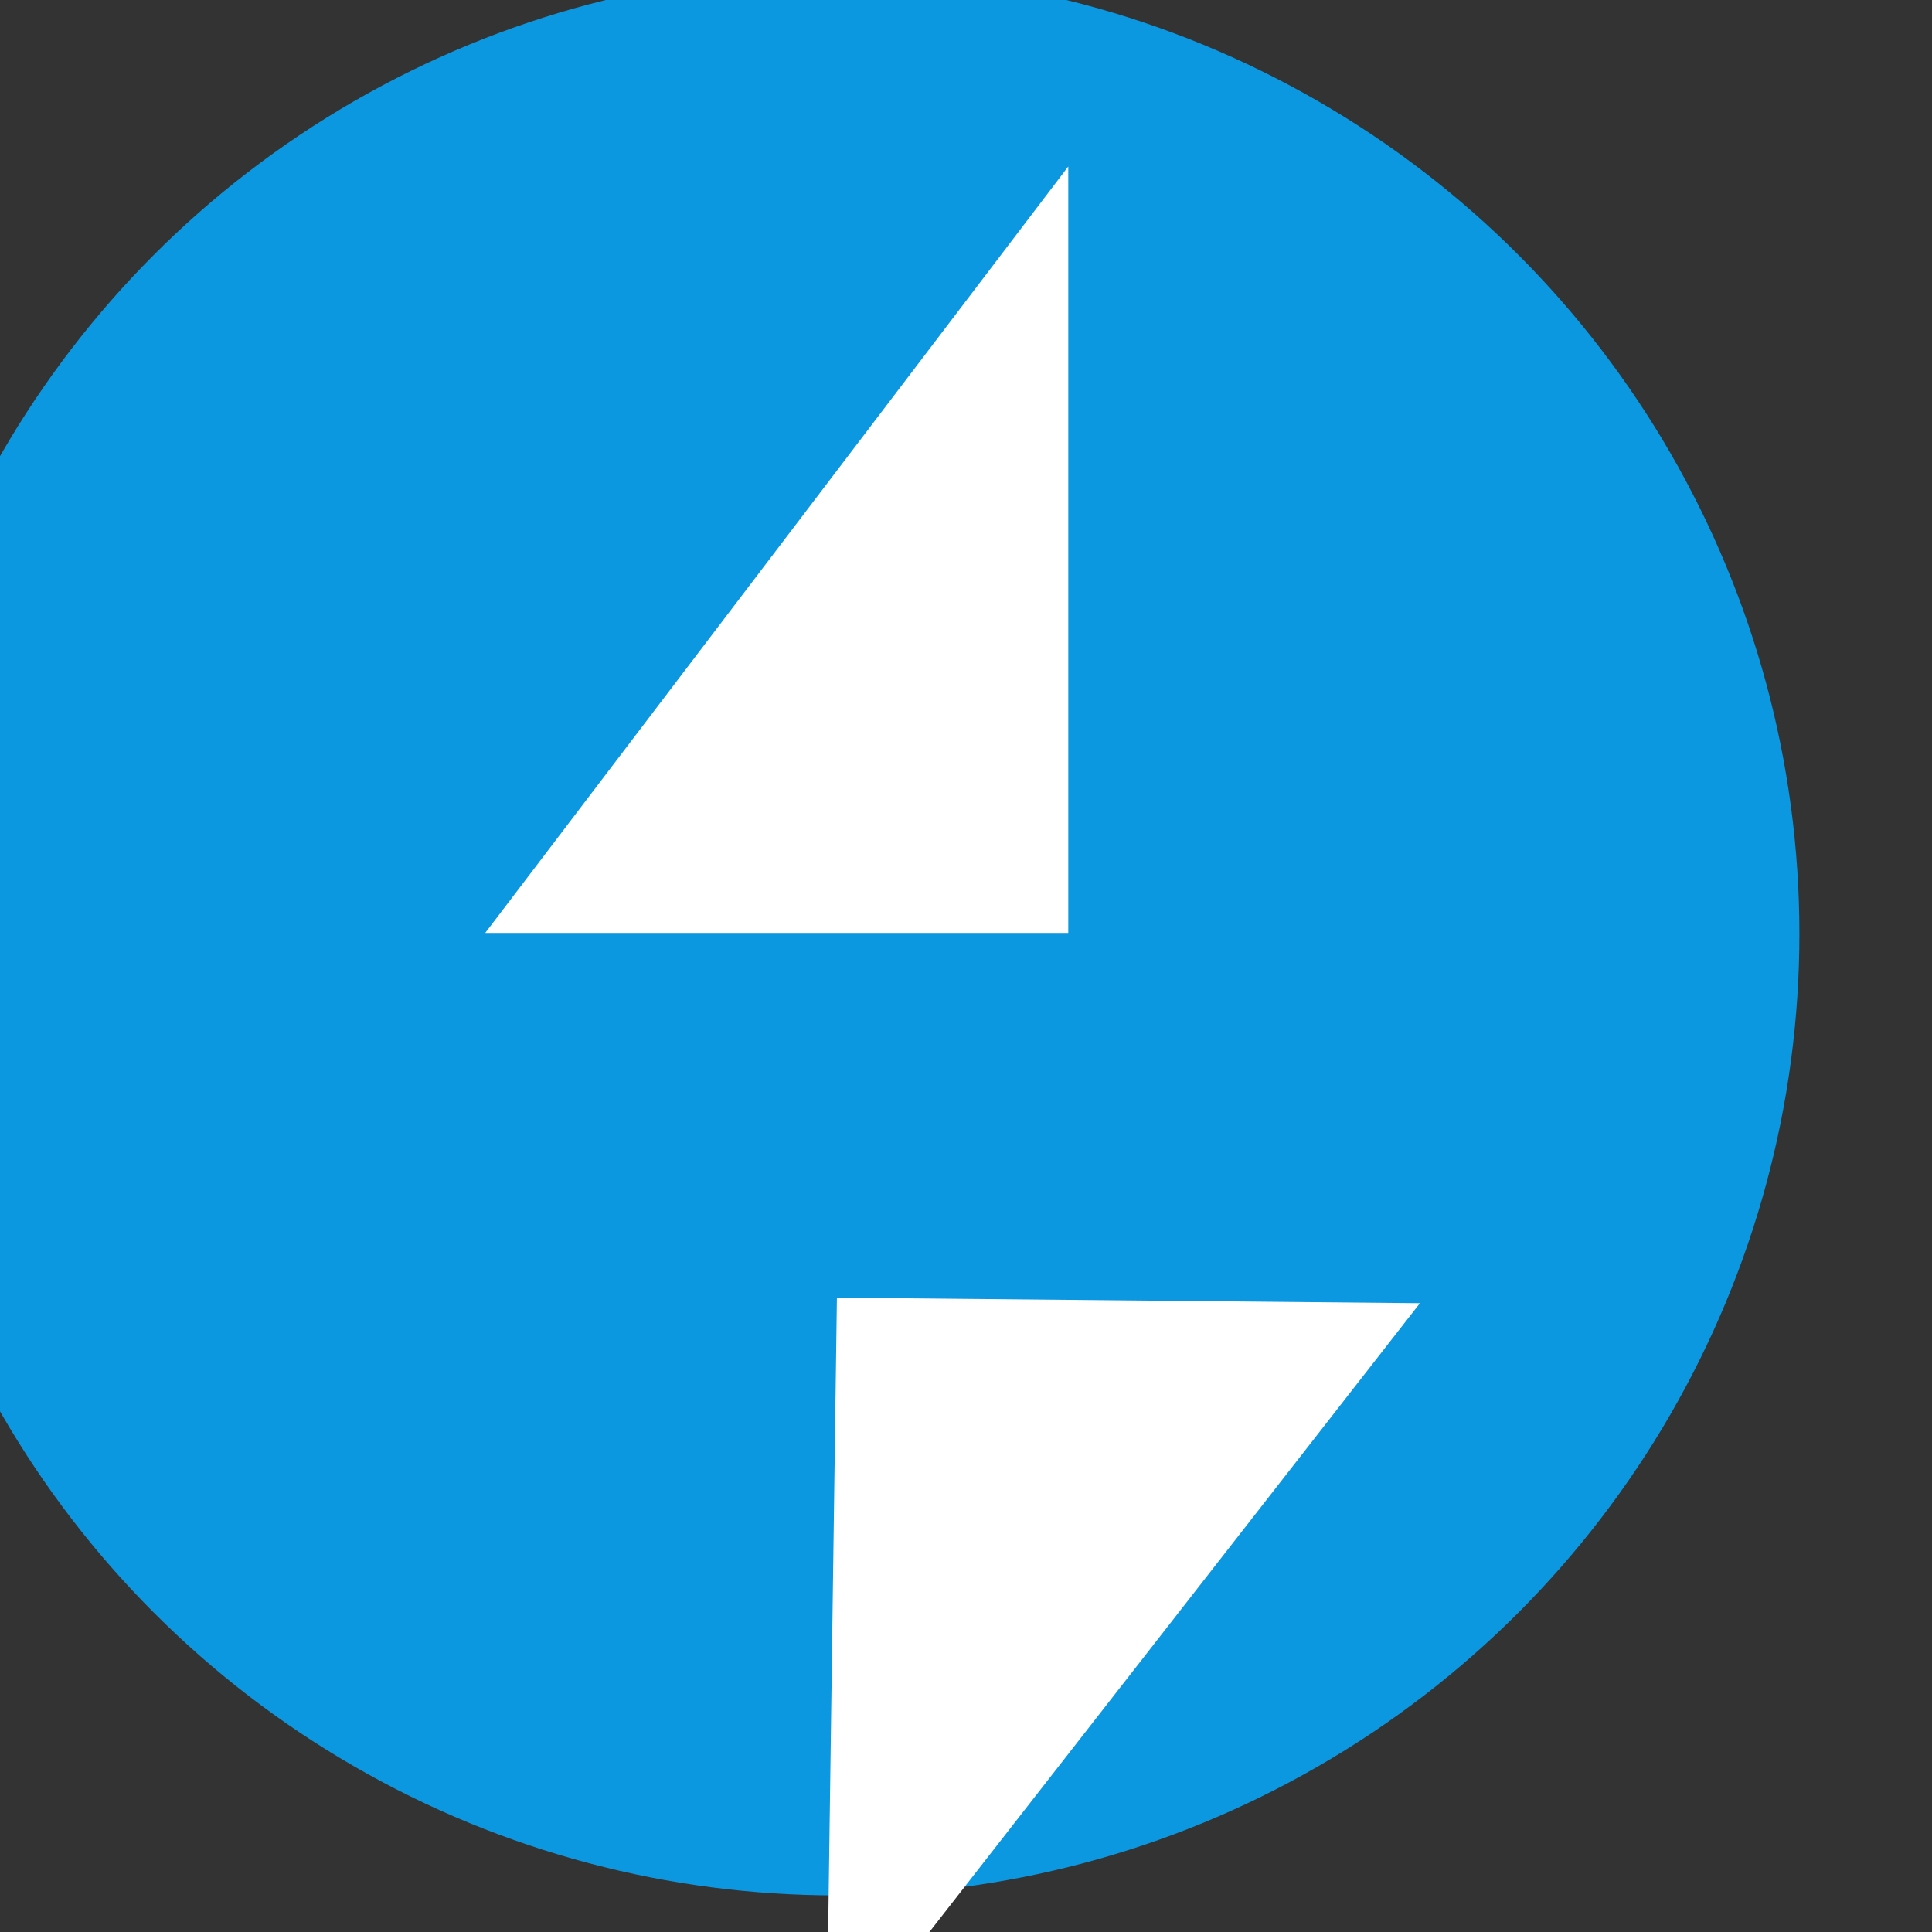
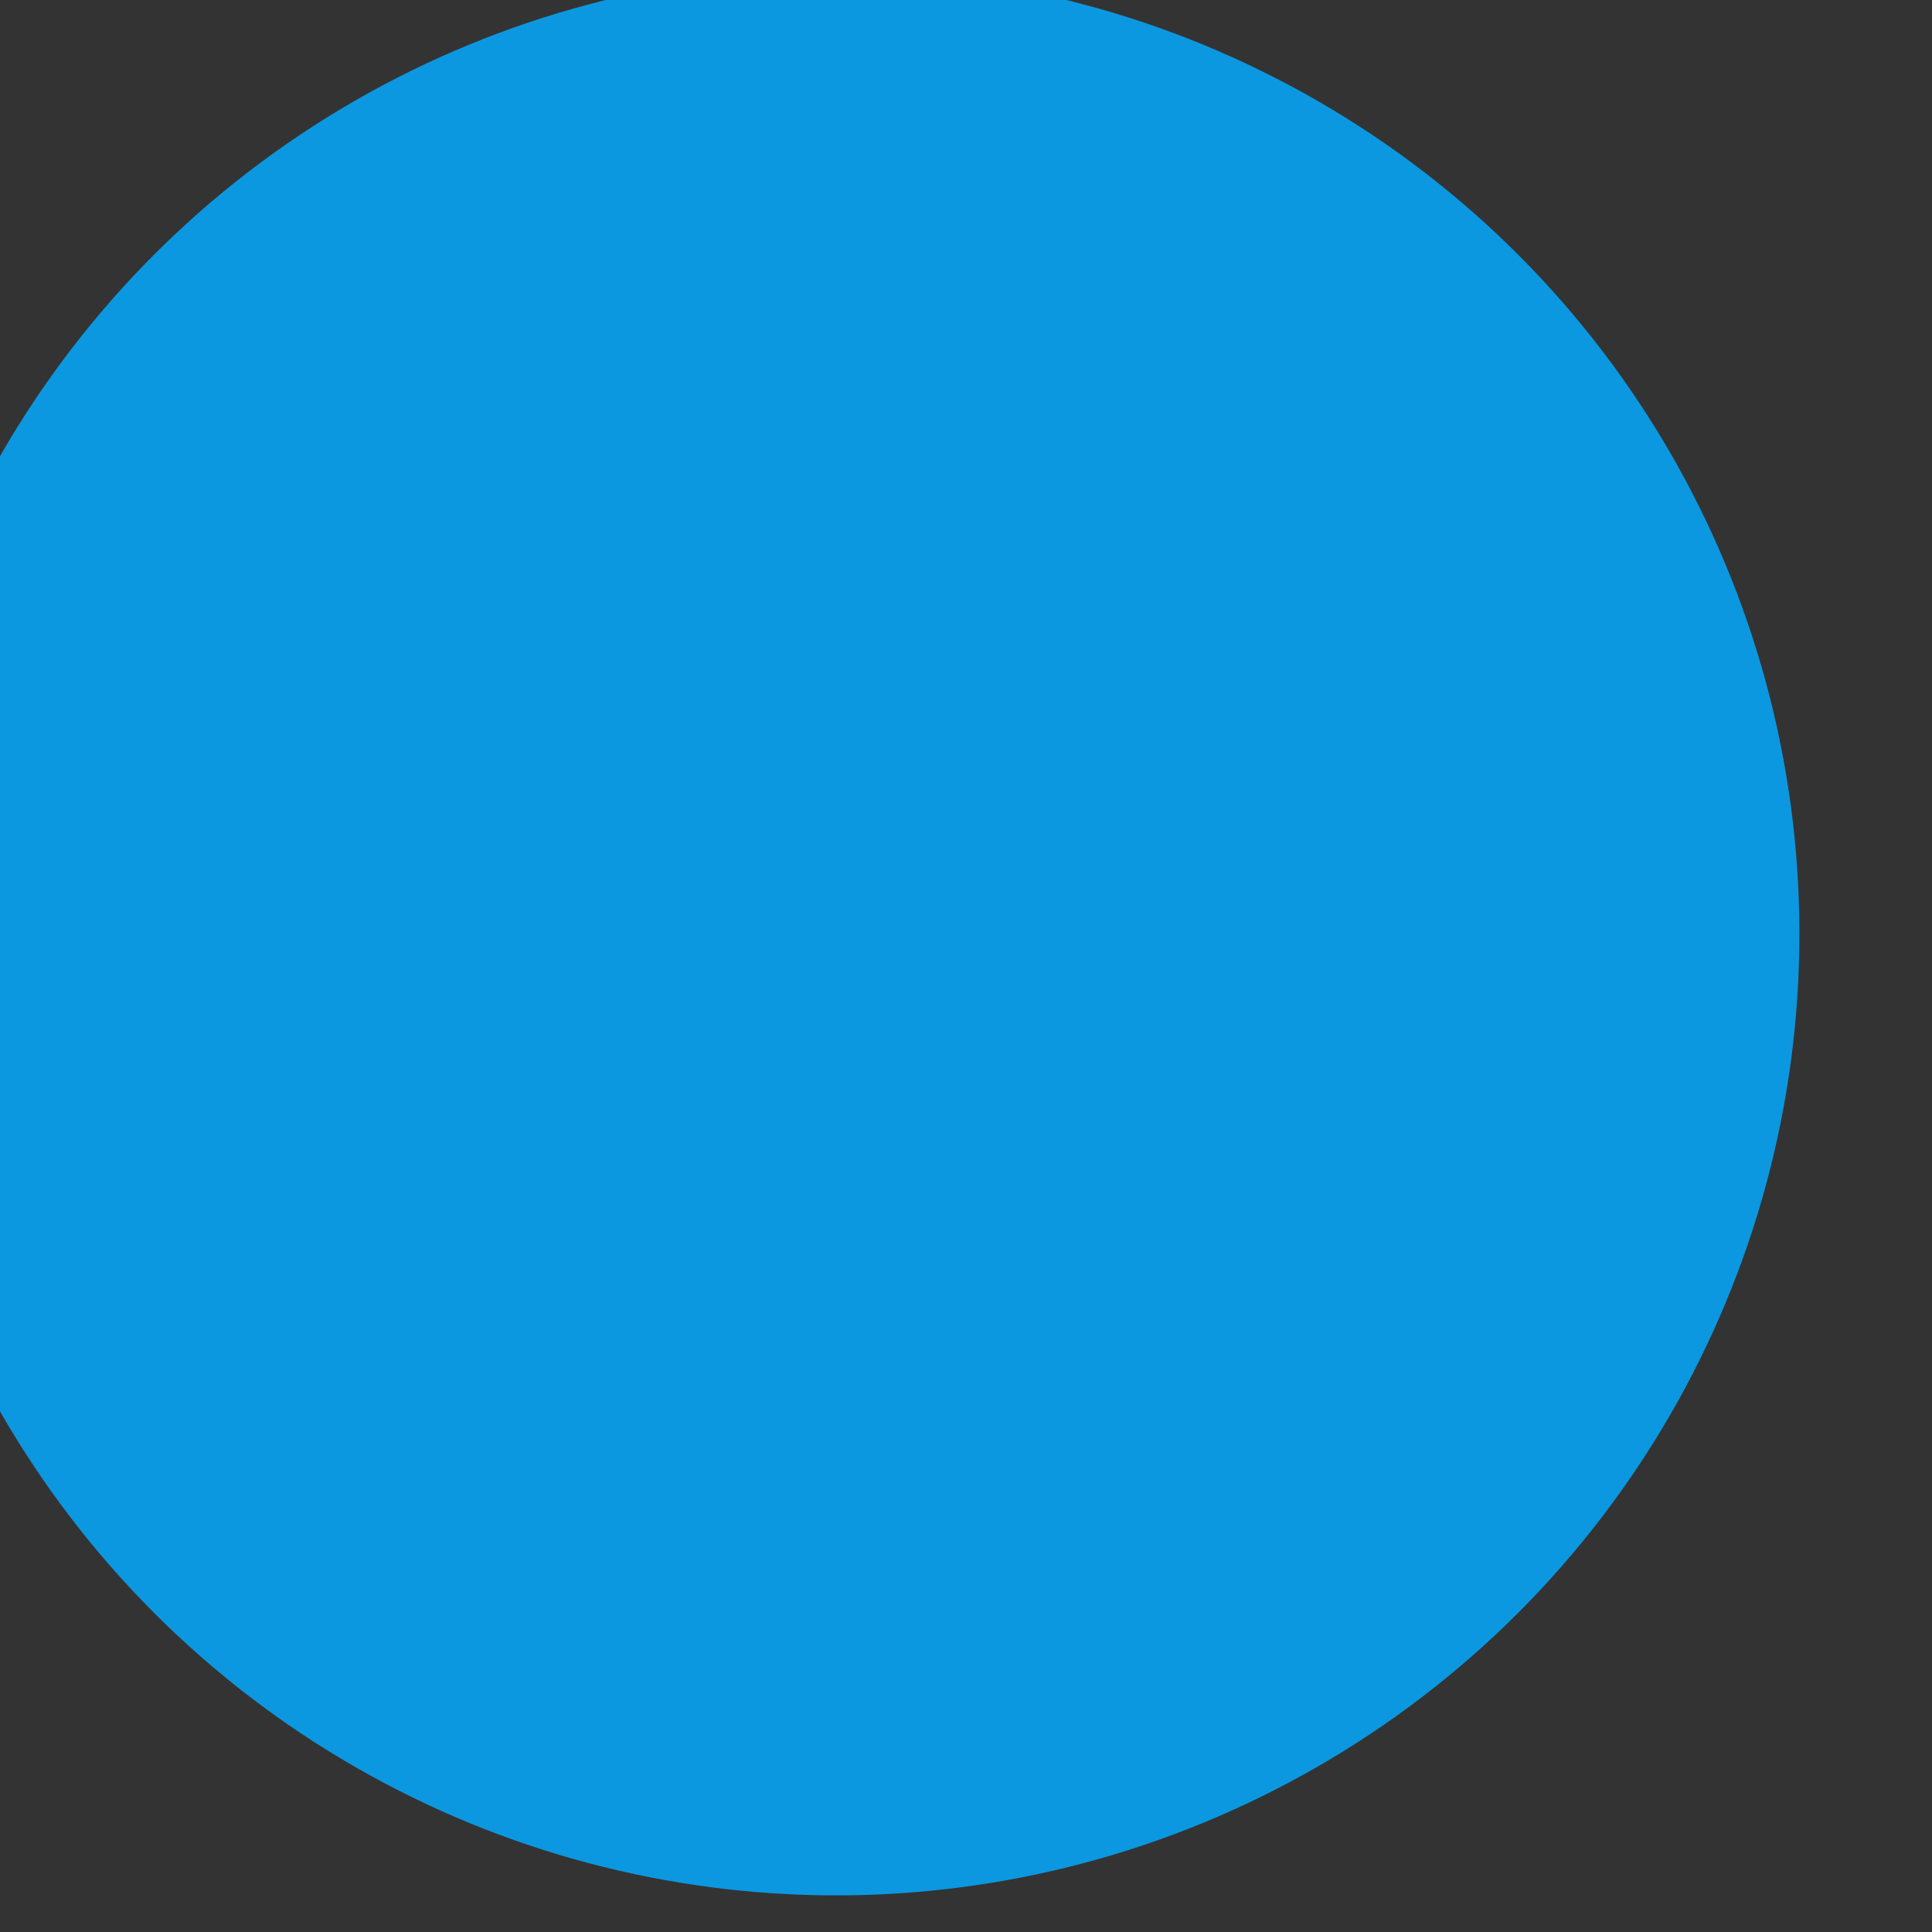
<svg xmlns="http://www.w3.org/2000/svg" width="100%" height="100%" viewBox="0 0 216 216" version="1.1" xml:space="preserve" style="fill-rule:evenodd;clip-rule:evenodd;stroke-linejoin:round;stroke-miterlimit:2;">
  <rect x="0" y="0" width="216" height="216" fill="#333333" stroke="none" />
  <g transform="matrix(4.167,0,0,4.167,-28045.3,-18229.7)">
    <g transform="matrix(0.984,0,0,9.485,6356.92,4219.77)">
      <g transform="matrix(0.569,0,0,0.059,-6026.45,-82.462)">
        <ellipse cx="11298.3" cy="1719.42" rx="46.161" ry="46.104" style="fill:rgb(11,152,224);" />
      </g>
    </g>
    <g transform="matrix(0.984,0,0,9.485,6356.92,4219.77)">
      <g transform="matrix(0.171,0,0,0.171,309.963,8.062)">
        <g transform="matrix(1.016,0,0,0.105,-11310.4,-152.991)">
-           <path d="M11700.1,1944.46L11700.1,2065.21L11608.6,2065.21L11700.1,1944.46Z" style="fill:white;" />
-         </g>
+           </g>
        <g transform="matrix(-1.016,-0.001,0.014,-0.105,12398.4,298.437)">
-           <path d="M11700.1,1944.46L11700.1,2065.21L11608.6,2065.21L11700.1,1944.46Z" style="fill:white;" />
-         </g>
+           </g>
      </g>
    </g>
  </g>
</svg>